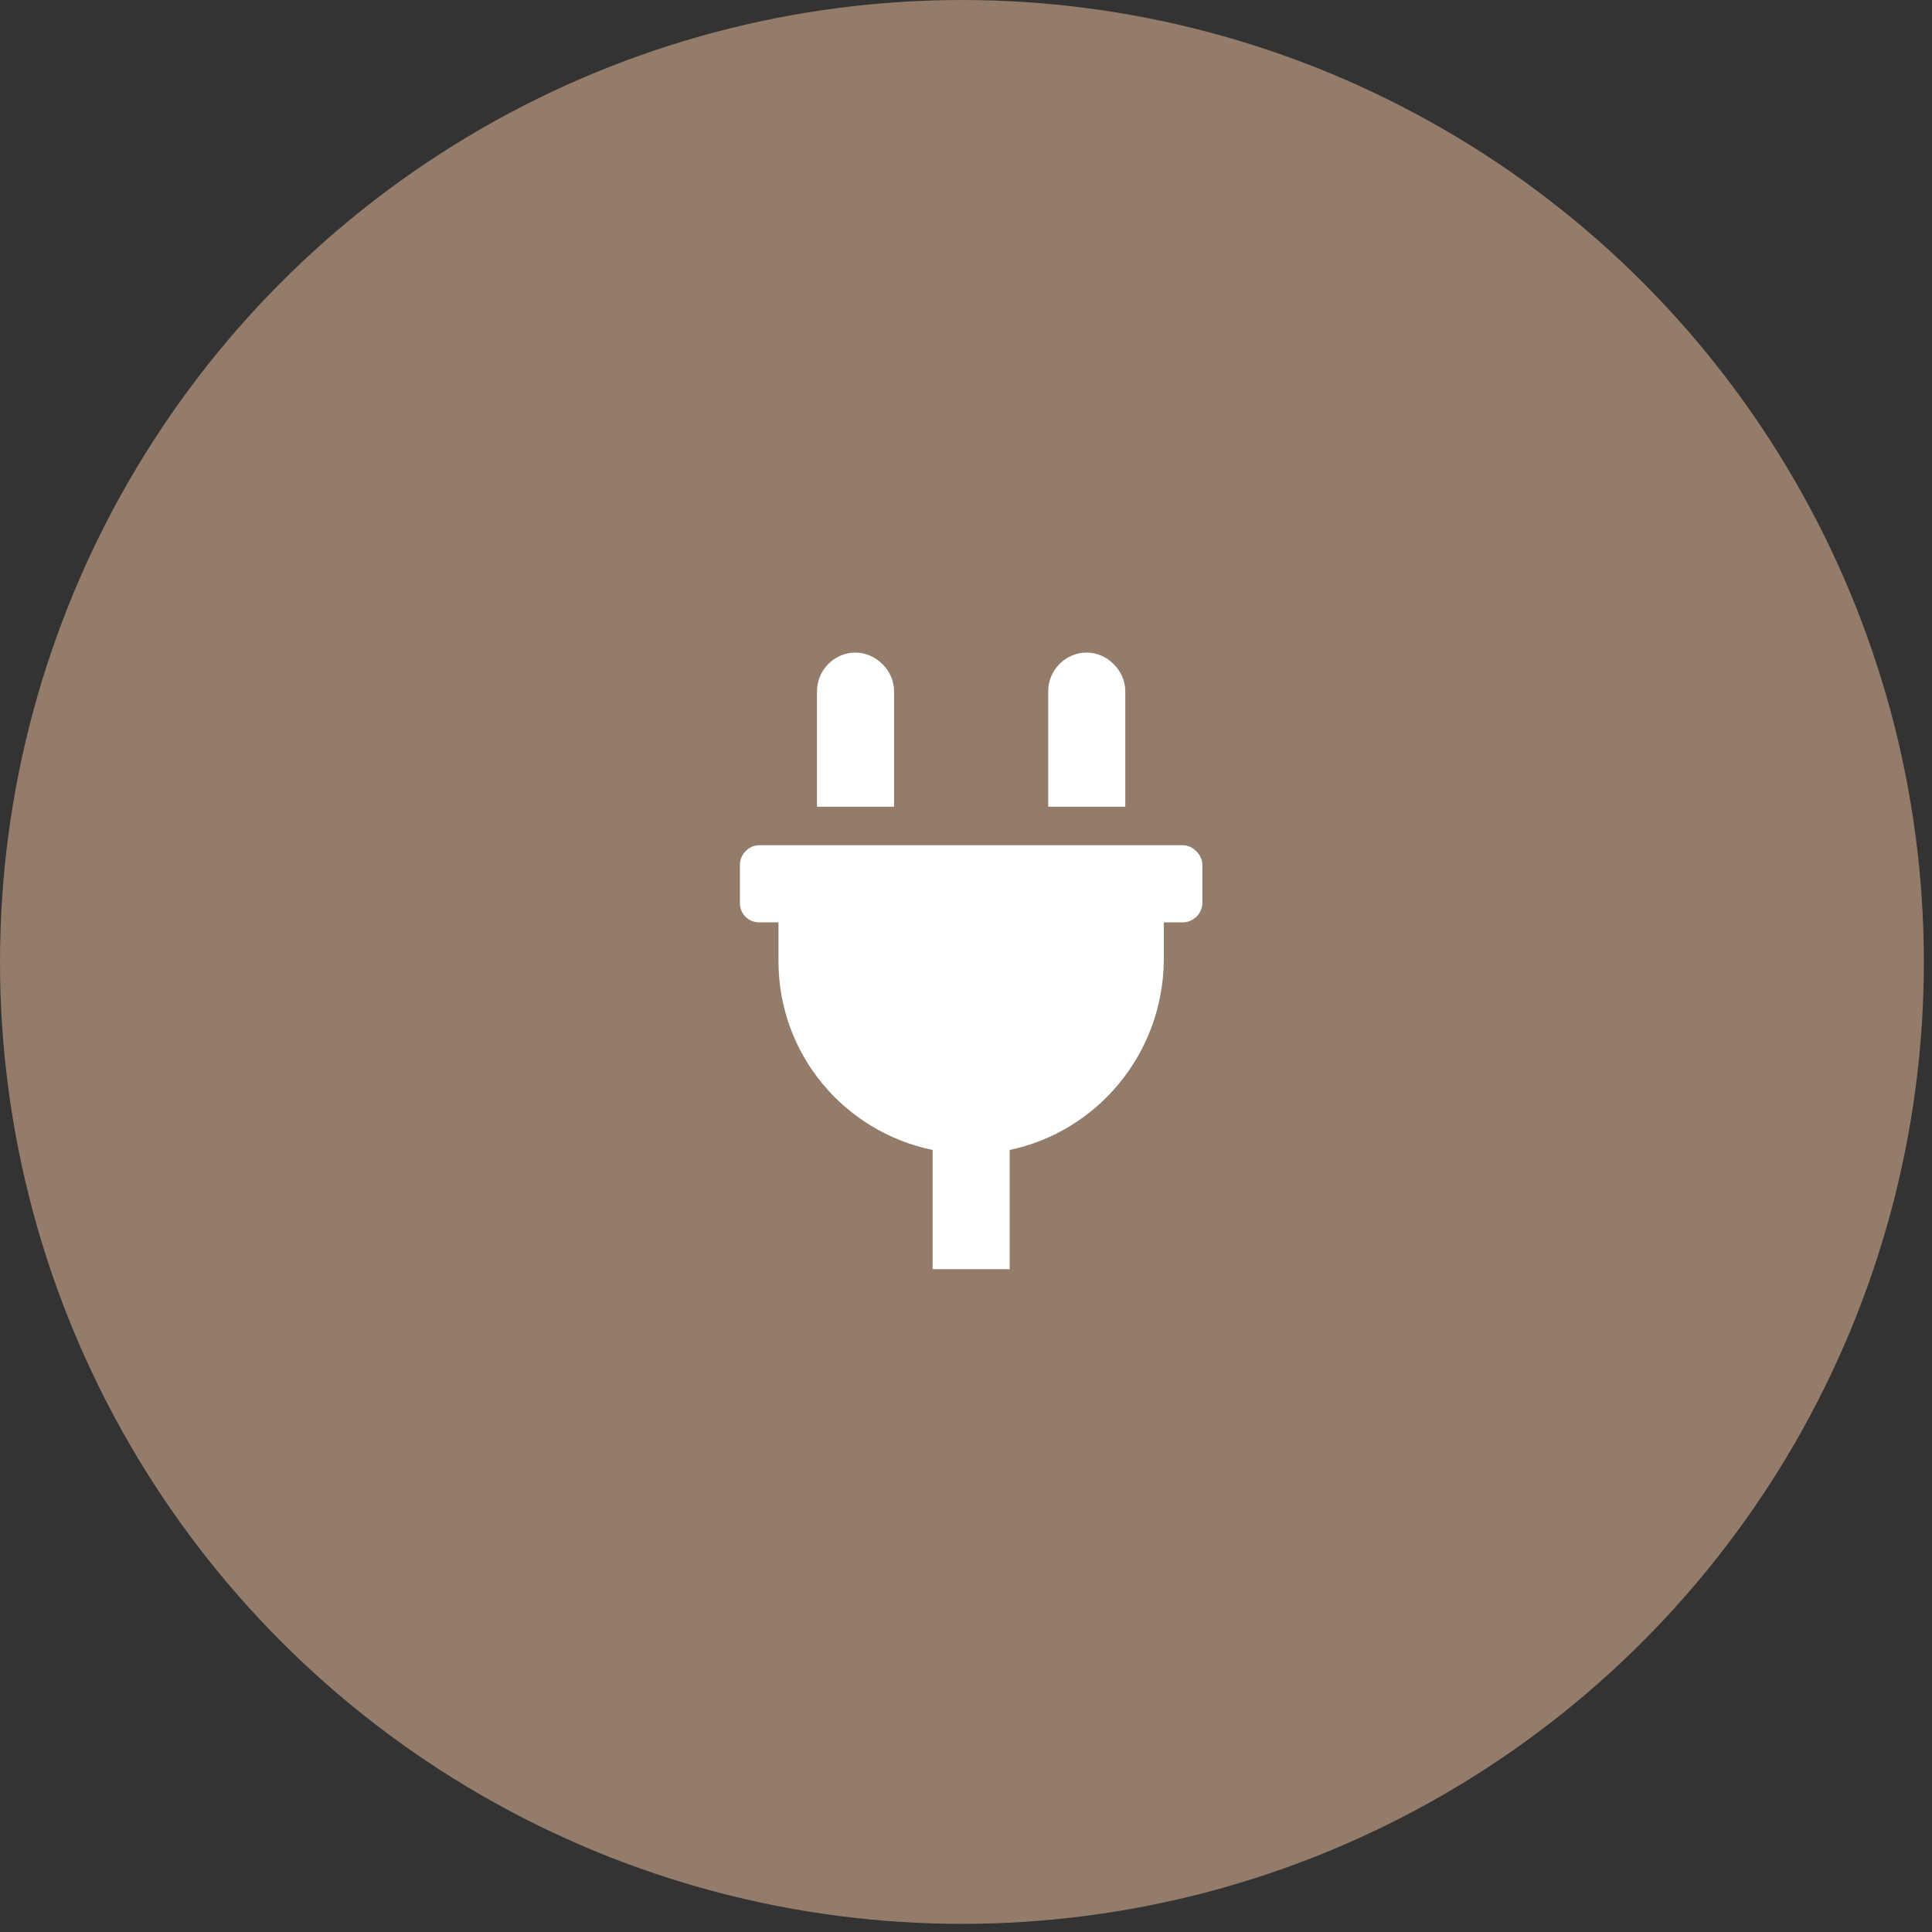
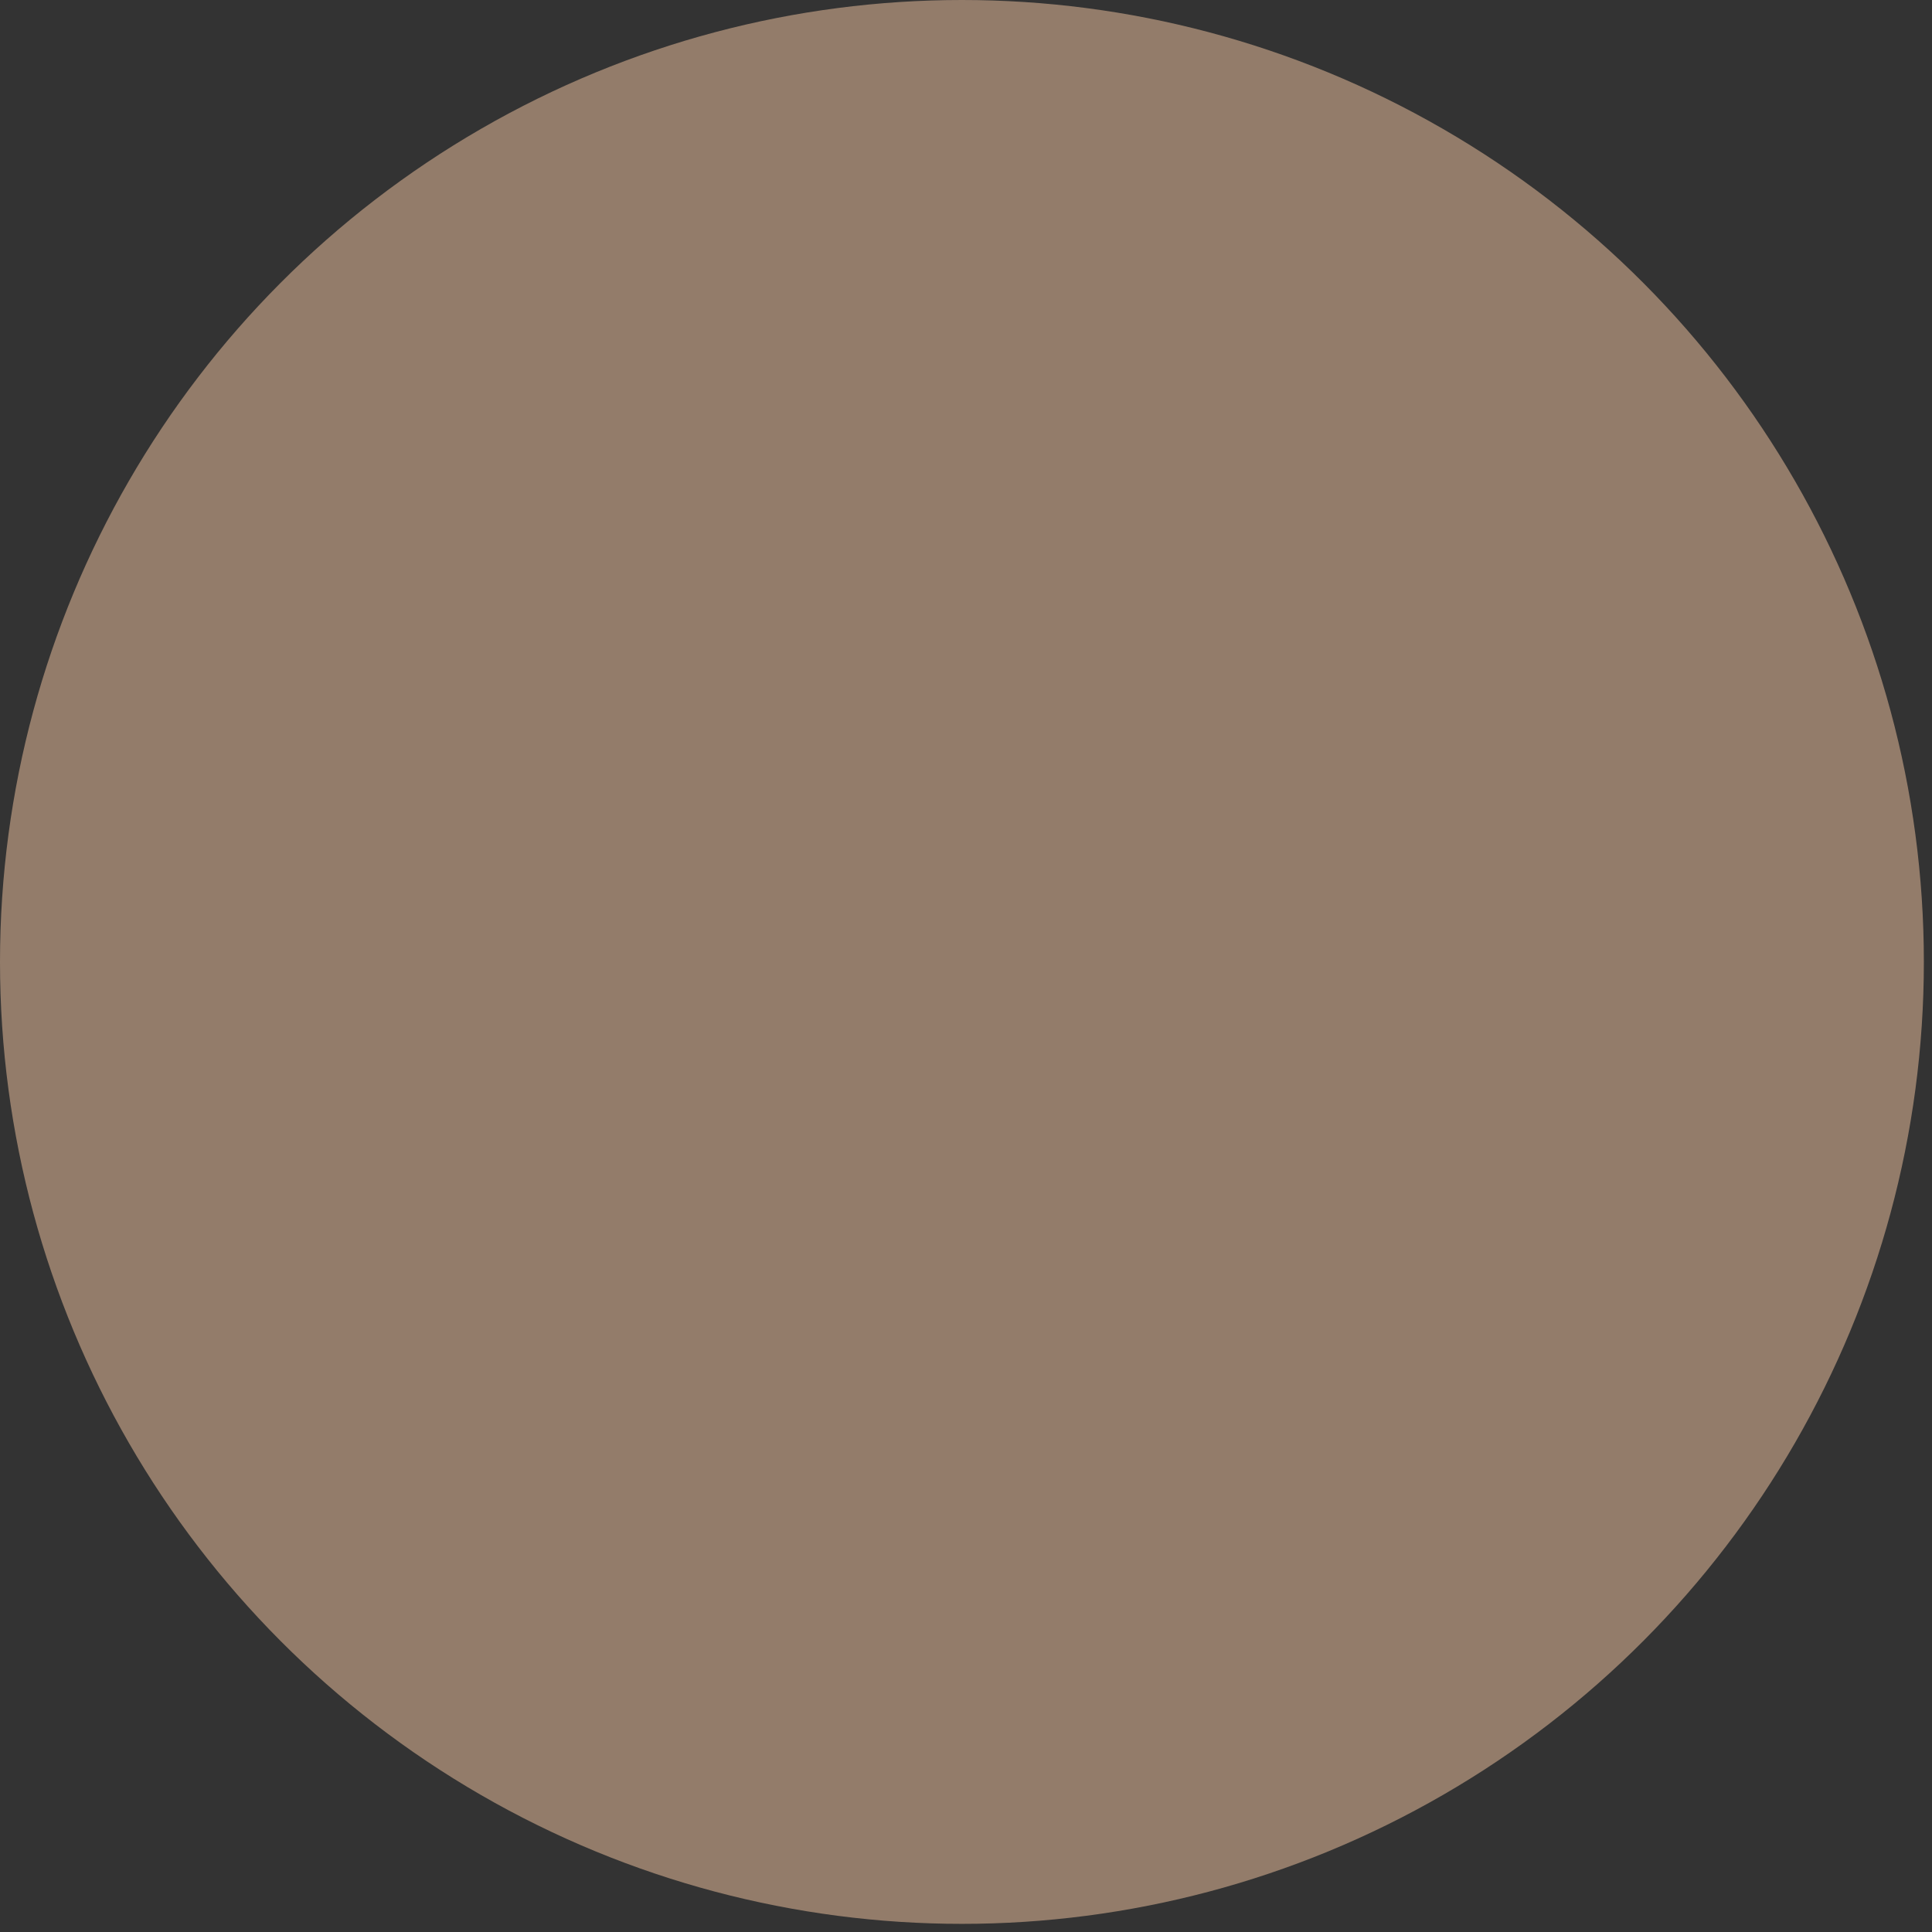
<svg xmlns="http://www.w3.org/2000/svg" width="47" height="47" viewBox="0 0 47 47" fill="none">
  <rect x="0" y="0" width="47" height="47" fill="#333333" stroke="none" />
  <circle cx="23.401" cy="23.401" r="23.401" fill="#937C6A" />
-   <path d="M27.375 16.812V19.625H25.5V16.812C25.5 16.314 25.91 15.875 26.438 15.875C26.936 15.875 27.375 16.314 27.375 16.812ZM28.781 20.562C29.016 20.562 29.25 20.797 29.25 21.031V21.969C29.25 22.232 29.016 22.438 28.781 22.438H28.312V23.375C28.283 25.66 26.672 27.535 24.562 27.975V30.875H22.688V27.975C20.549 27.535 18.938 25.66 18.938 23.375V22.438H18.469C18.205 22.438 18 22.232 18 21.969V21.031C18 20.797 18.205 20.562 18.469 20.562H28.781ZM21.75 16.812V19.625H19.875V16.812C19.875 16.314 20.285 15.875 20.812 15.875C21.311 15.875 21.75 16.314 21.75 16.812Z" fill="white" />
</svg>